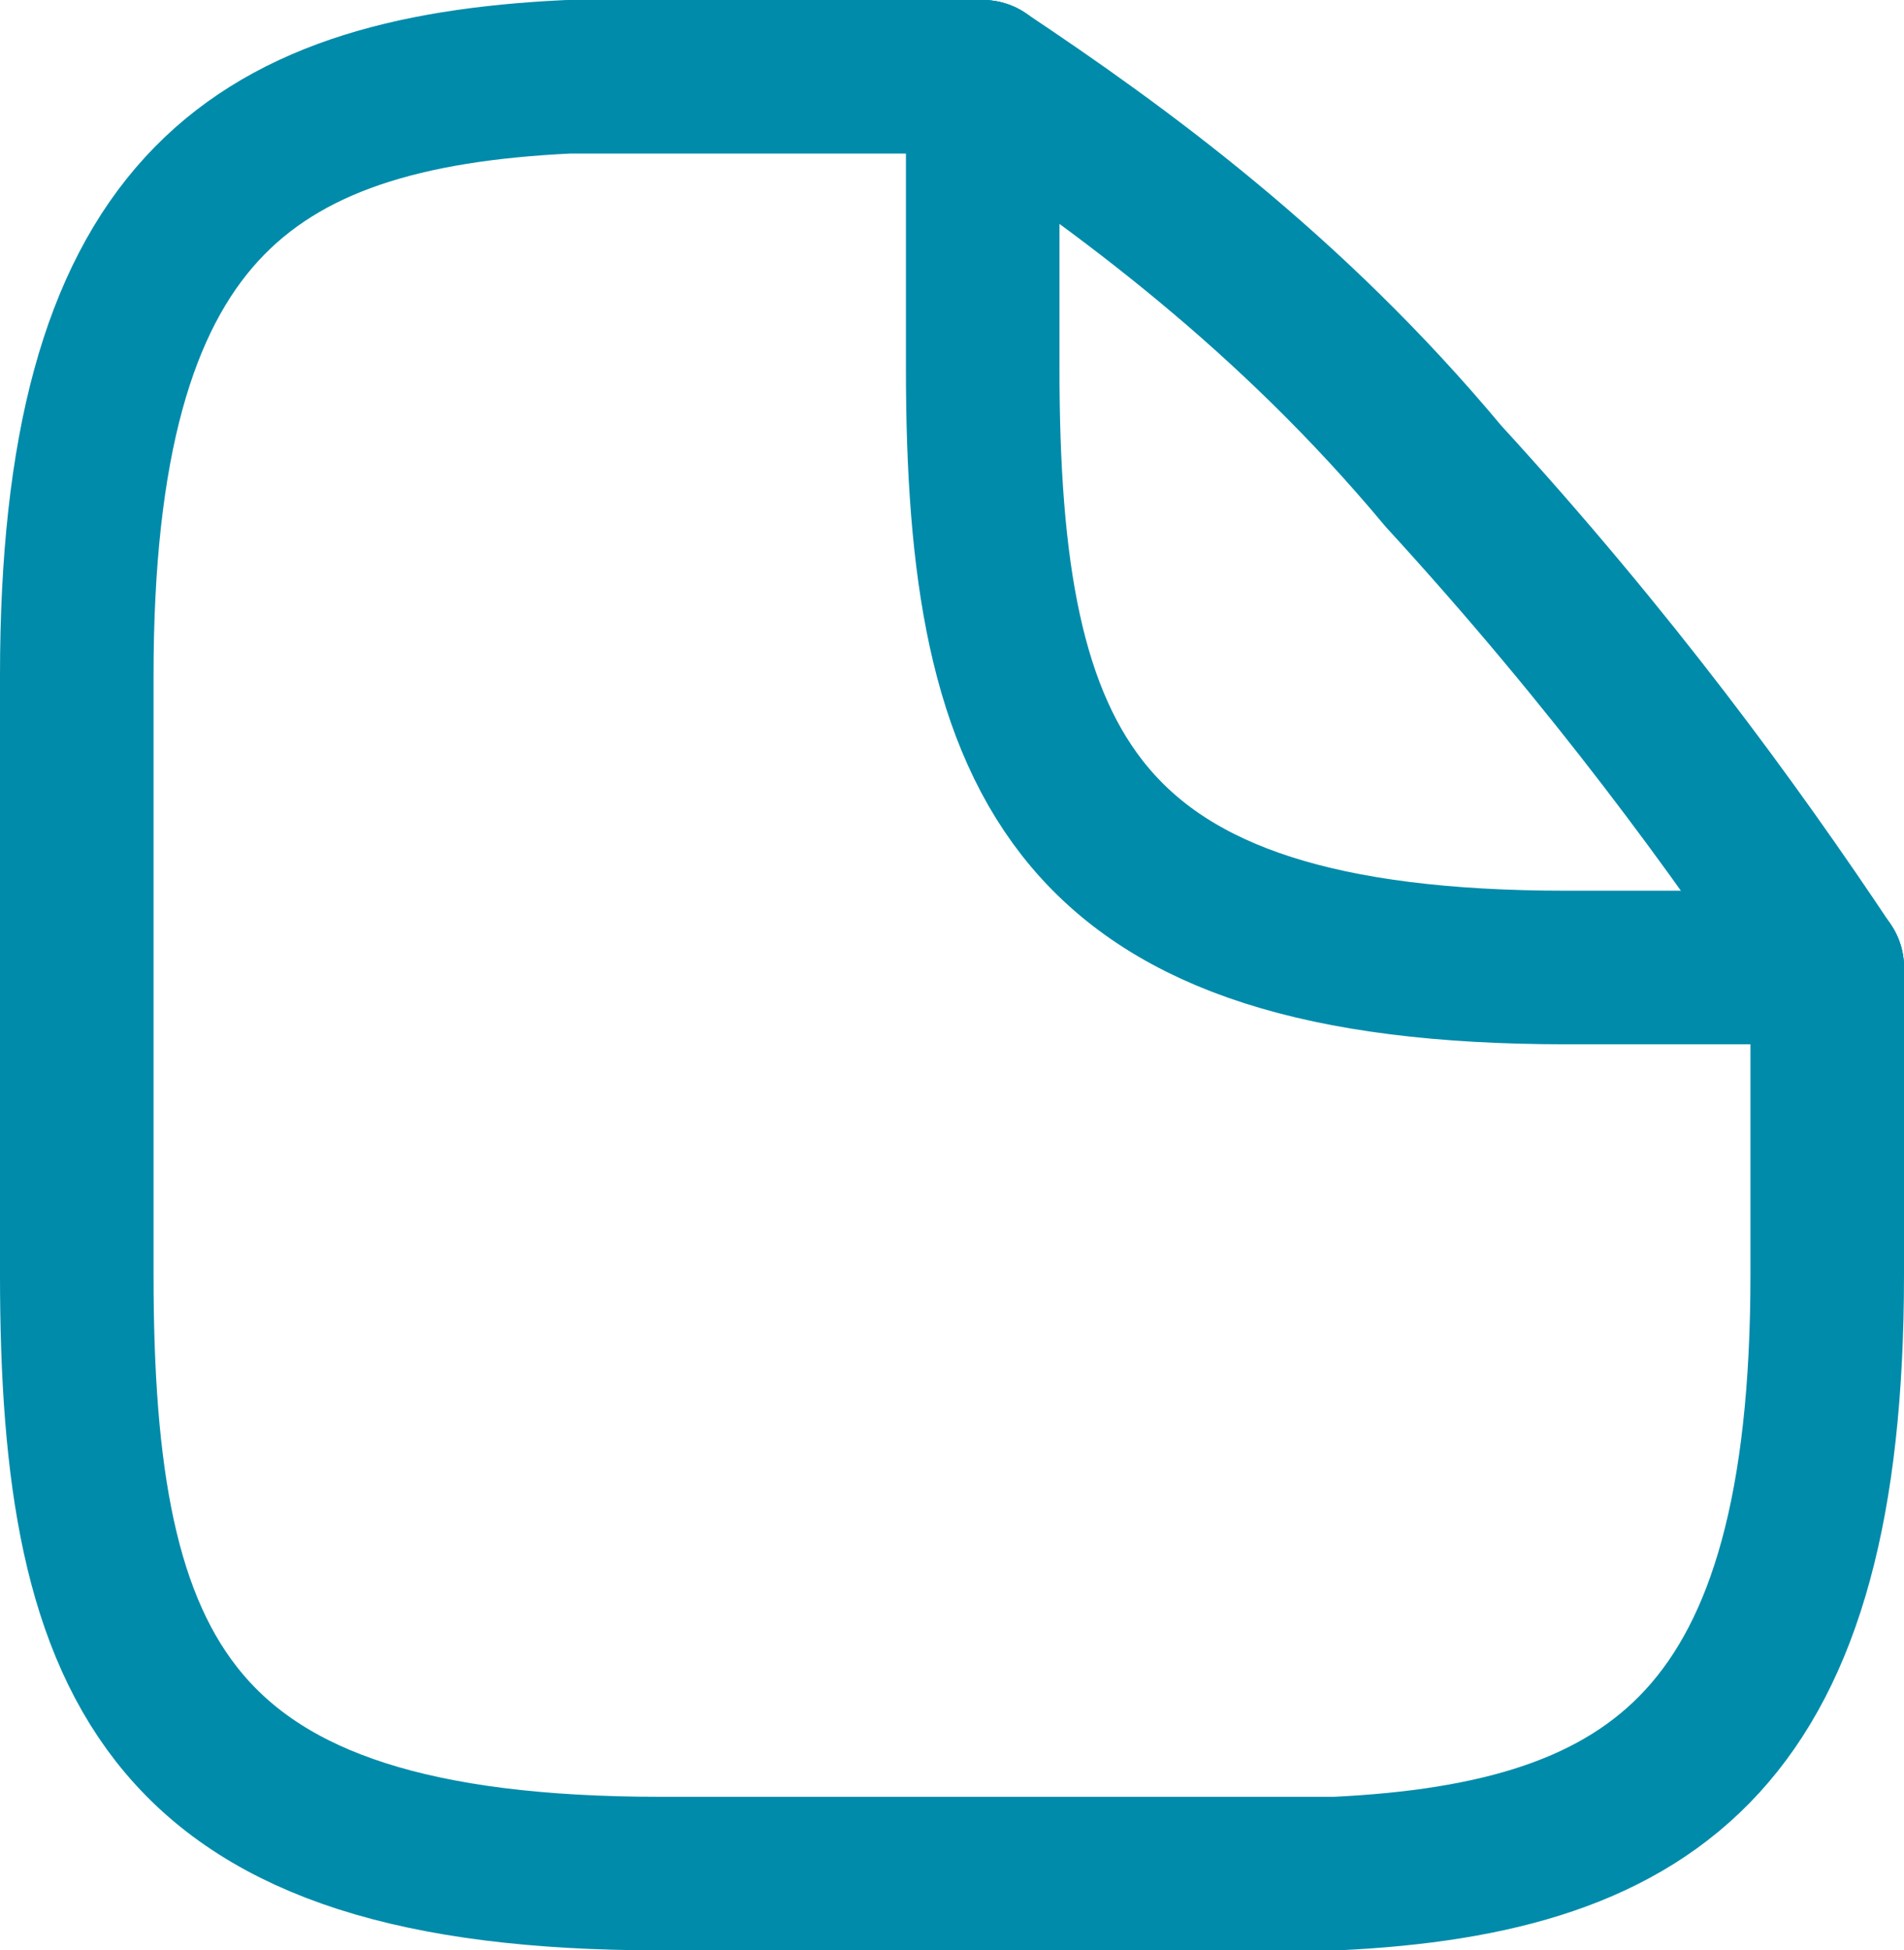
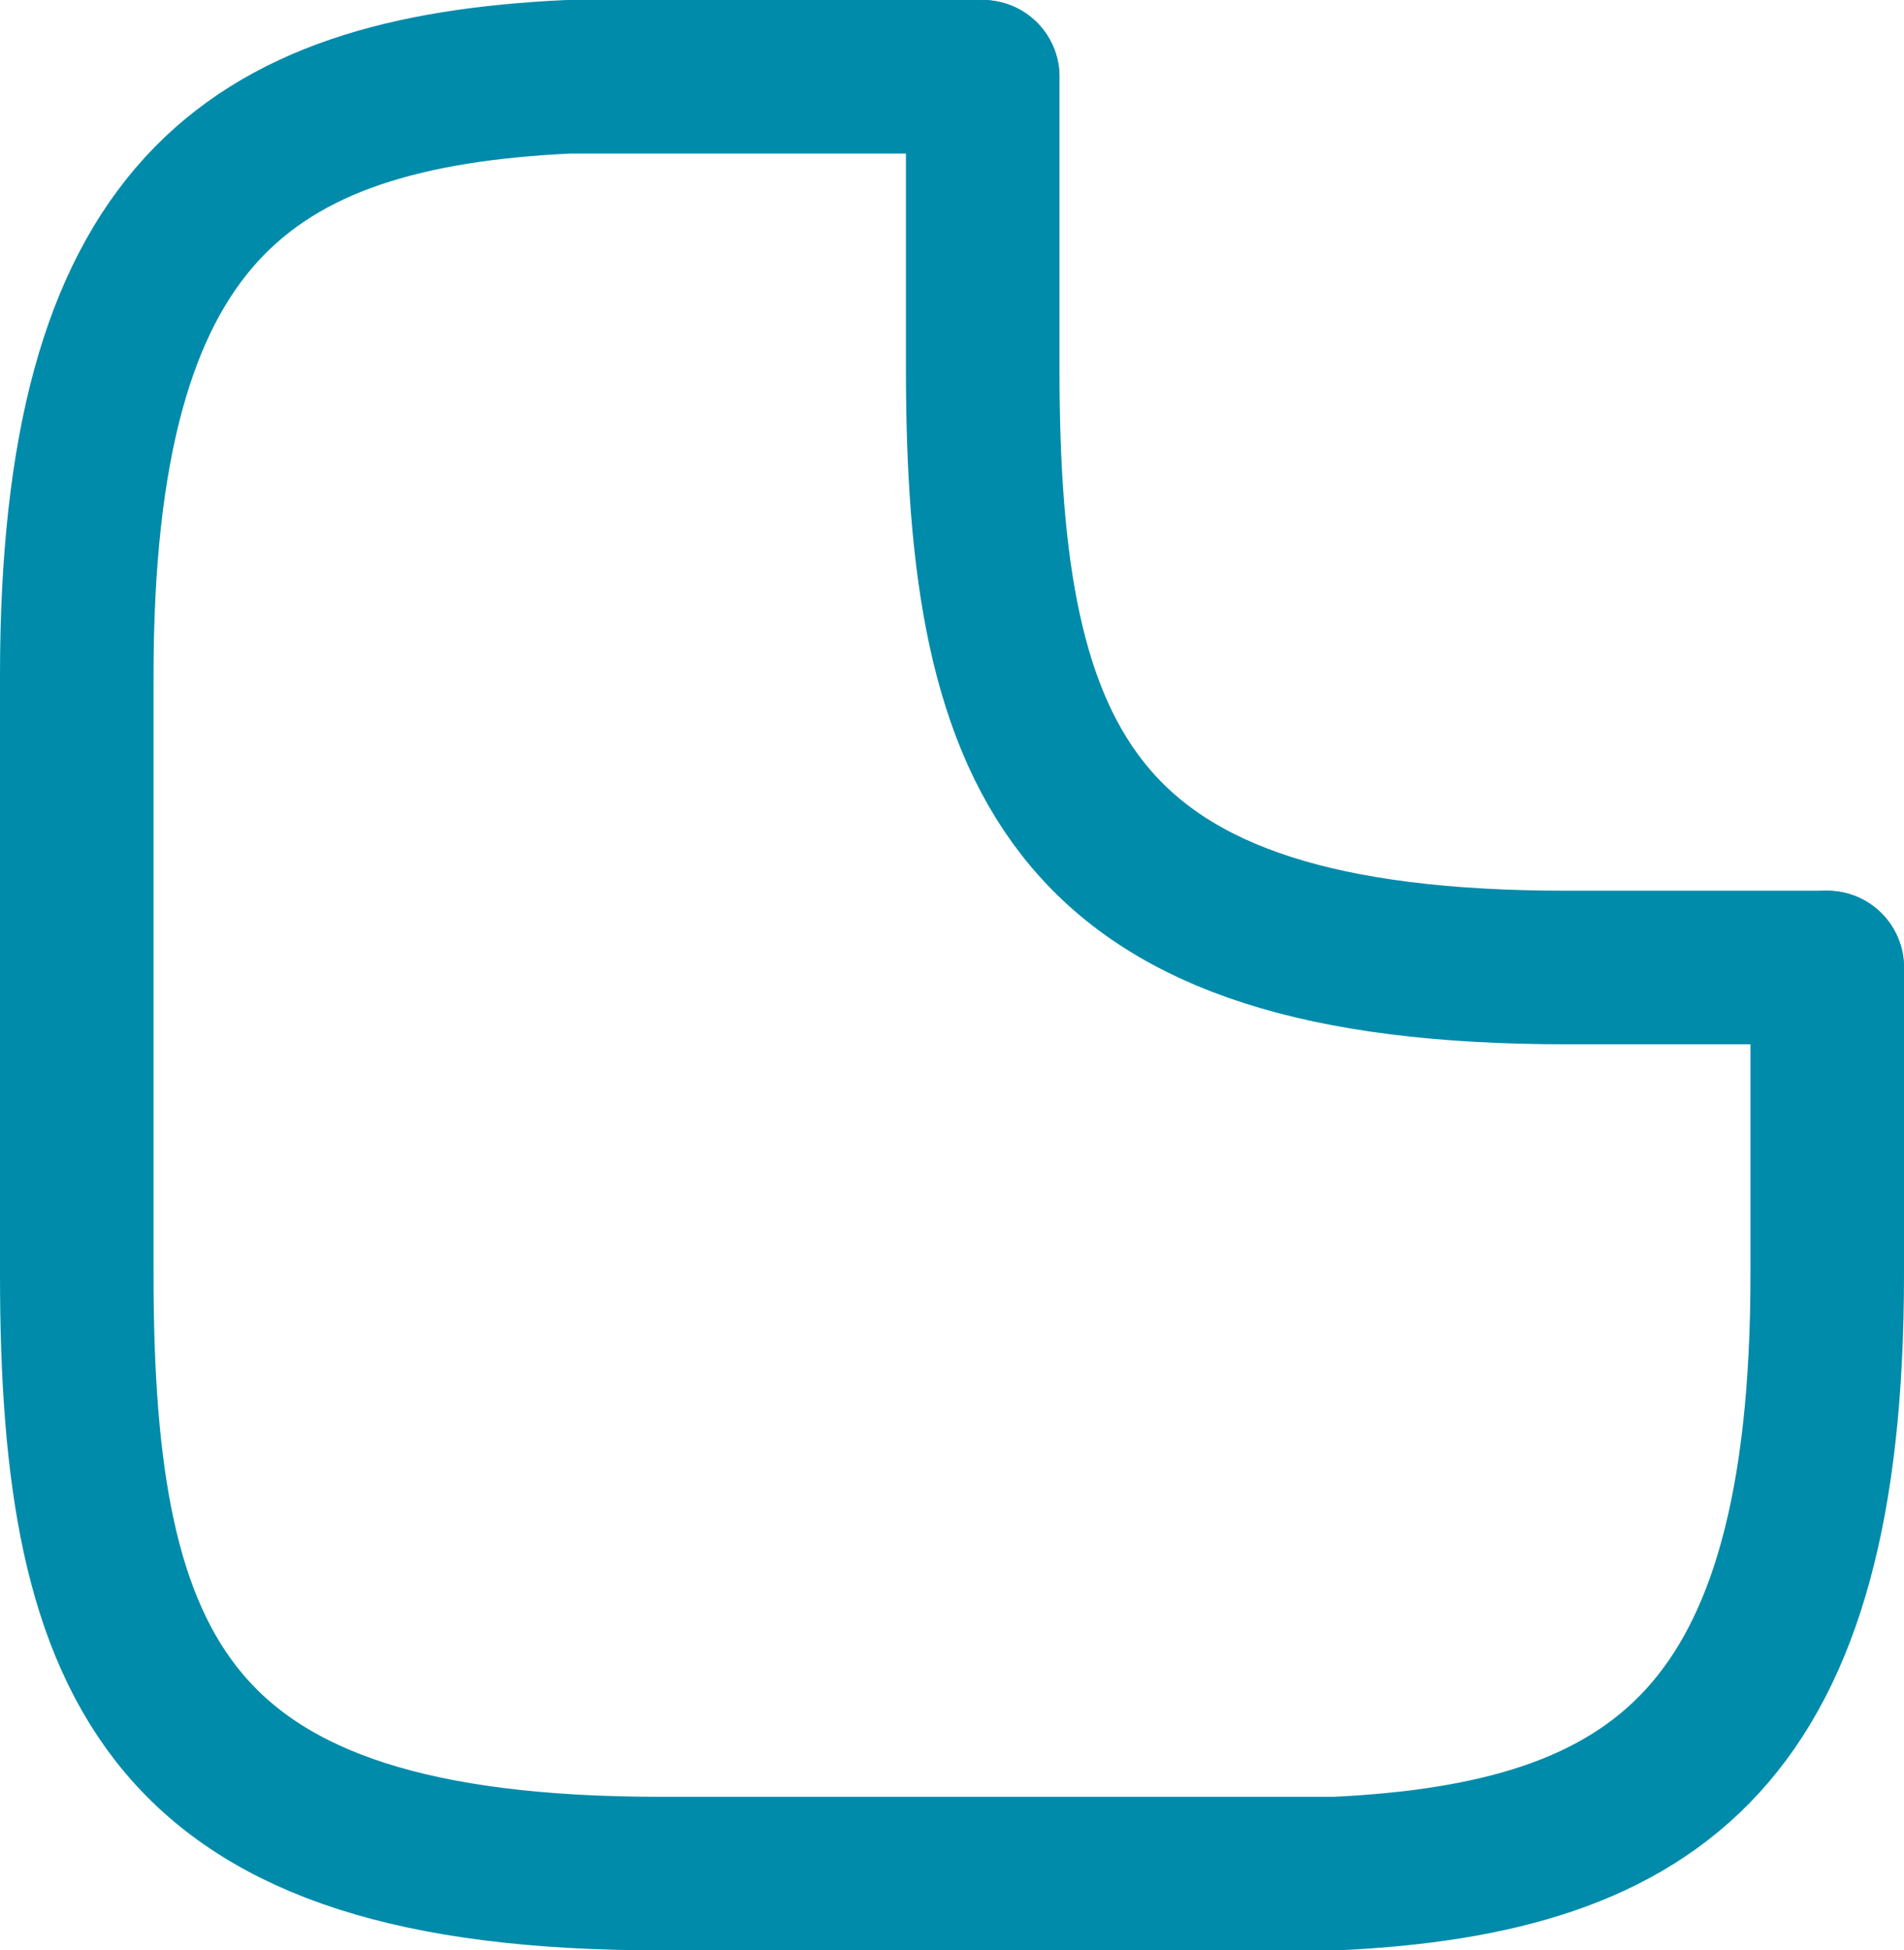
<svg xmlns="http://www.w3.org/2000/svg" version="1.1" id="Layer_1" x="0px" y="0px" viewBox="0 0 12.4 12.7" style="enable-background:new 0 0 12.4 12.7;" xml:space="preserve">
  <style type="text/css">
	.st0{fill:none;stroke:#008BAA;stroke-linecap:round;stroke-linejoin:round;stroke-miterlimit:10;}
</style>
  <g>
    <g>
-       <path class="st0" d="M11.9,8.4" />
      <path class="st0" d="M11.9,6.3v2c0,3-1.1,3.8-3.2,3.9H4.3c-3.2,0-3.8-1.3-3.8-3.9V4.4c0-3,1.1-3.8,3.2-3.9h2.7" />
    </g>
  </g>
  <g>
    <g>
      <path class="st0" d="M17.8,2.5" />
      <path class="st0" d="M11.9,6.3h-1.7C7,6.3,6.4,5,6.4,2.4V0.5" />
    </g>
  </g>
-   <path class="st0" d="M6.4,0.5c0.9,0.6,2,1.4,3,2.6c1.1,1.2,1.9,2.3,2.5,3.2" />
</svg>